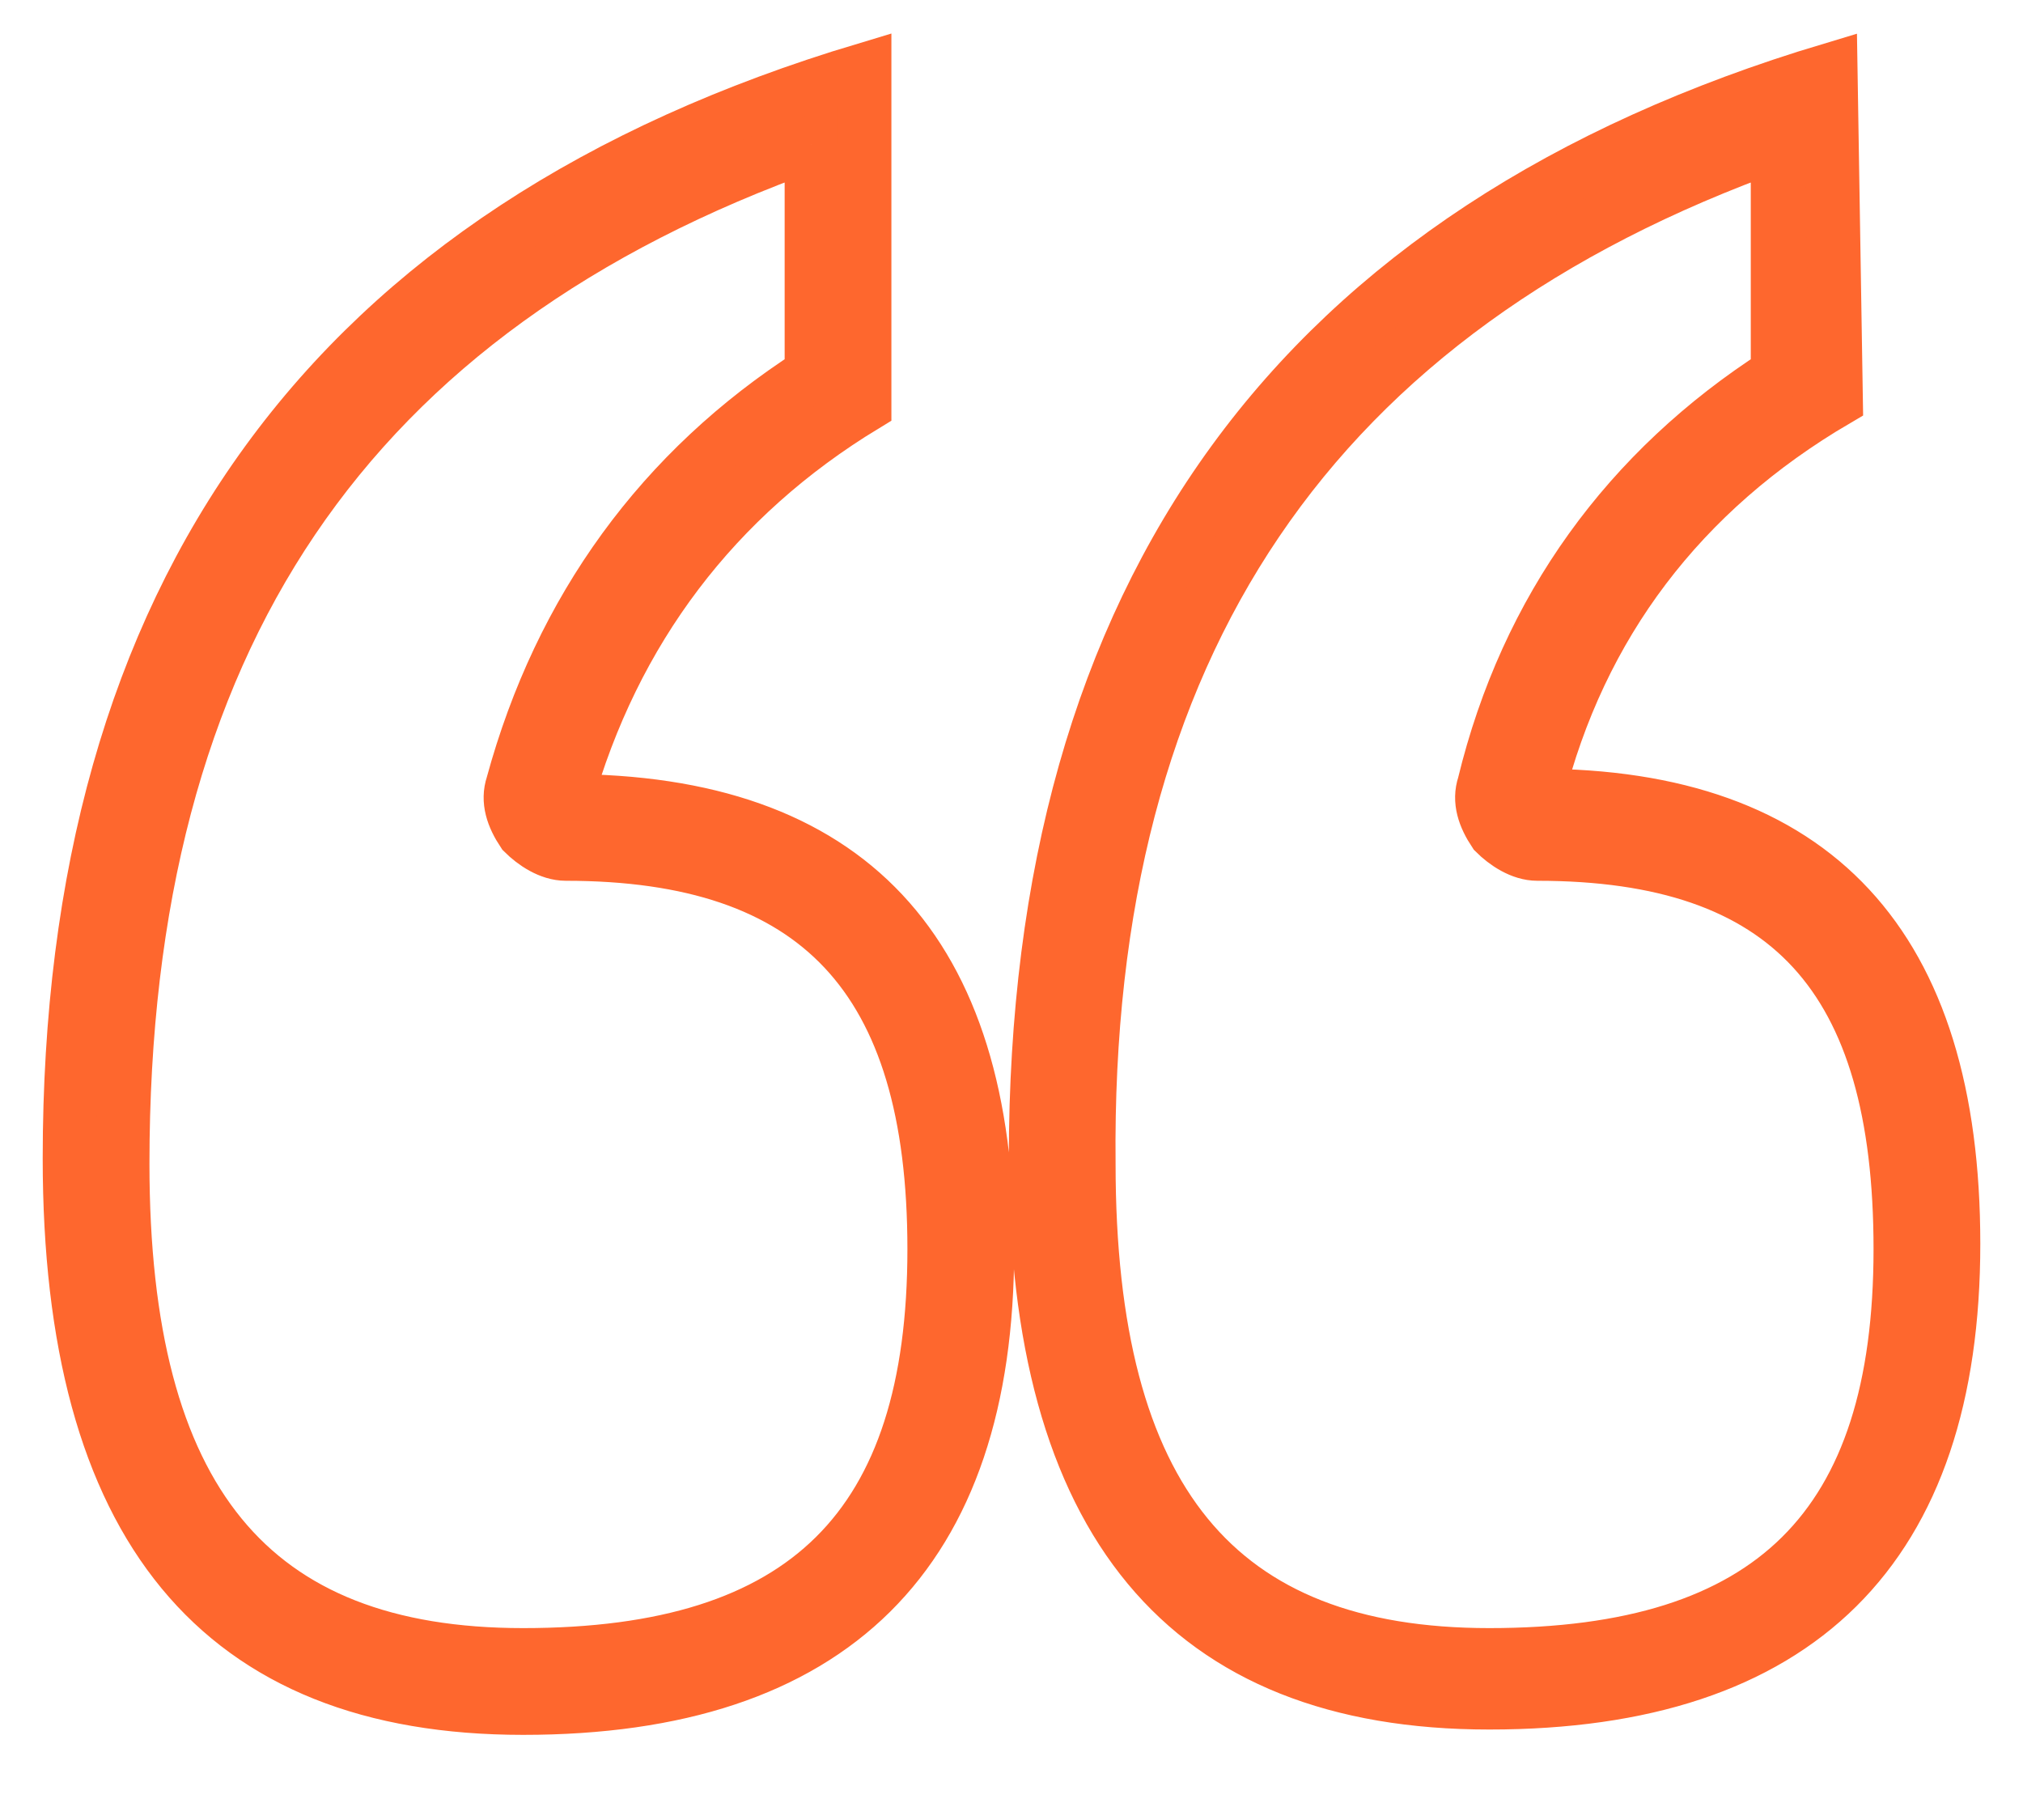
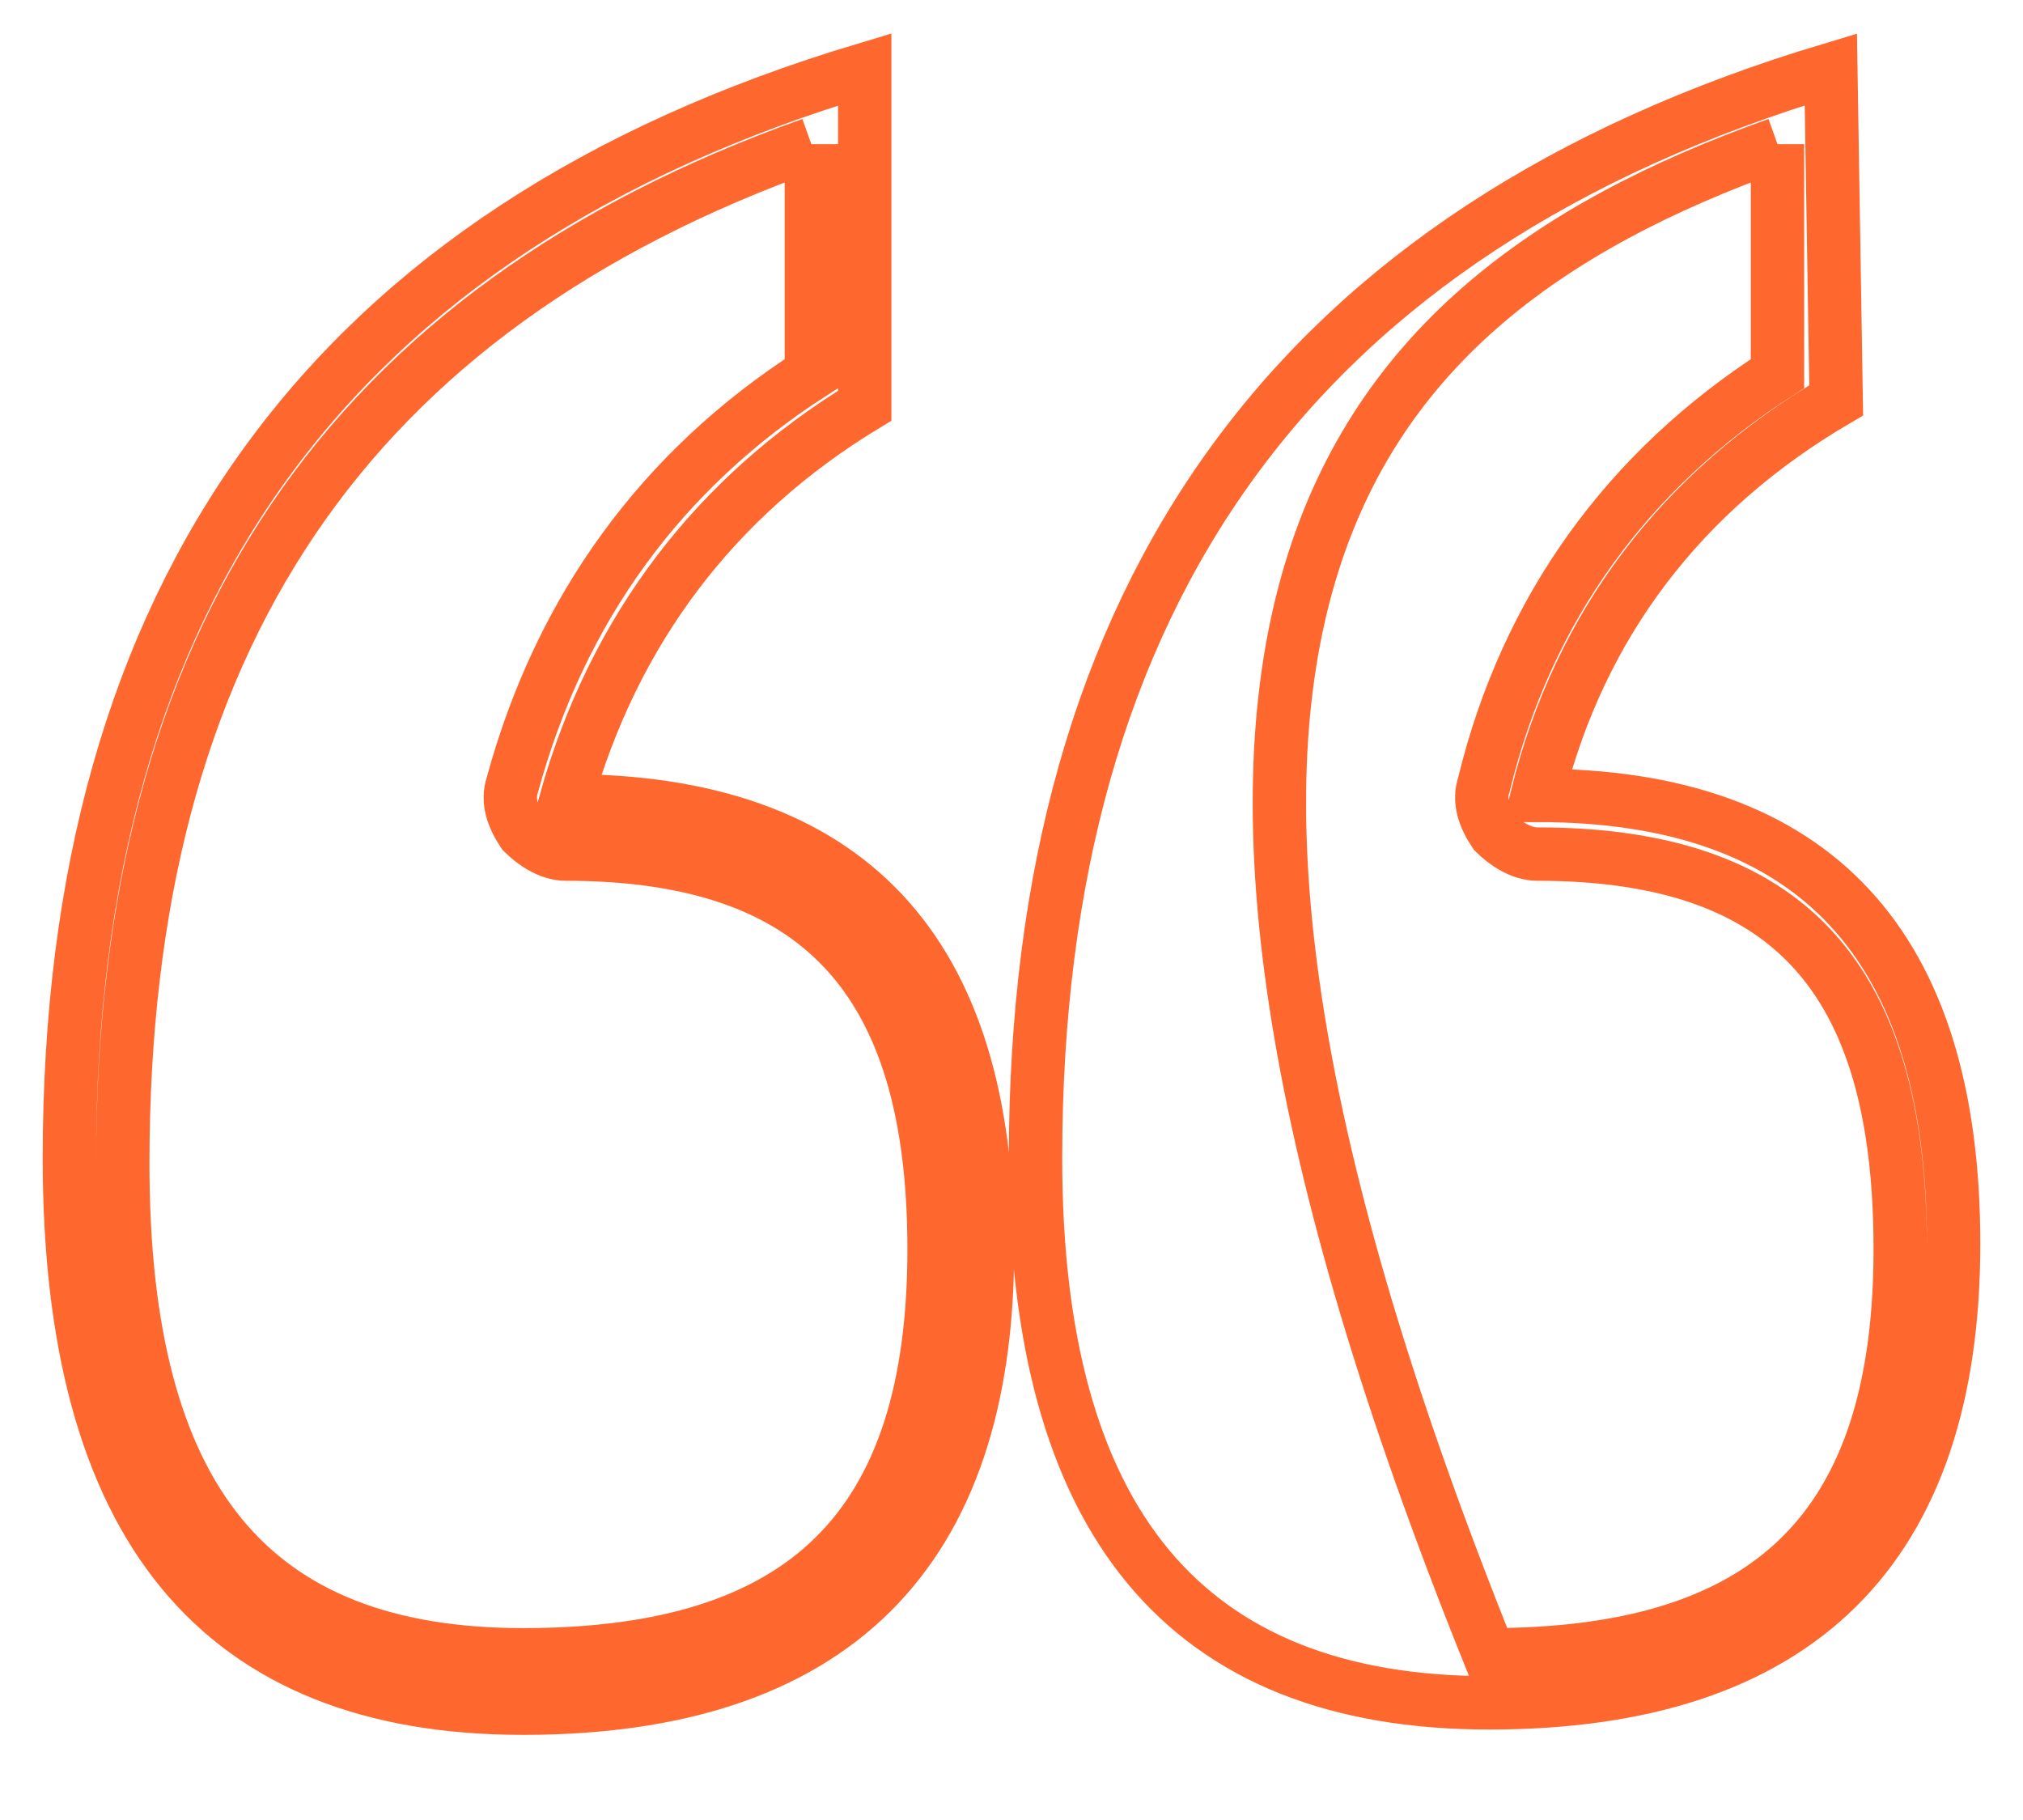
<svg xmlns="http://www.w3.org/2000/svg" version="1.1" id="Layer_1" x="0px" y="0px" viewBox="0 0 37.9 34.1" style="enable-background:new 0 0 37.9 34.1;" xml:space="preserve">
  <style type="text/css">
	.st0{fill:none;stroke:#FE672E;stroke-miterlimit:10;}
</style>
  <g>
-     <path class="st0" d="M27.9,31.5c-5.4,0-8-3.2-8-9.7c0-10.2,4.6-16.7,13.9-19.7v5.3c-2.8,1.8-4.7,4.3-5.6,7.6c0,0.1,0,0.3,0.1,0.4   c0.1,0.1,0.2,0.2,0.4,0.2c4.9,0,7.3,2.6,7.3,7.9S33.4,31.5,27.9,31.5z M9.8,31.5c-5.4,0-8-3.2-8-9.7C1.8,11.5,6.3,5.1,15.7,2v5.3   c-2.8,1.8-4.7,4.3-5.6,7.6c0,0.2,0,0.3,0.1,0.4c0.1,0.1,0.2,0.2,0.4,0.2c5,0,7.4,2.6,7.4,7.9C18,28.8,15.3,31.5,9.8,31.5z" />
-     <path class="st0" d="M15.2,2.7V7c-2.8,1.8-4.7,4.4-5.6,7.7c-0.1,0.3,0,0.6,0.2,0.9c0.2,0.2,0.5,0.4,0.8,0.4c4.7,0,6.9,2.3,6.9,7.4   c0,5.2-2.4,7.6-7.7,7.6c-5.1,0-7.5-2.9-7.5-9.2C2.3,12,6.5,5.8,15.2,2.7 M33.3,2.7V7c-2.8,1.8-4.7,4.4-5.5,7.7   c-0.1,0.3,0,0.6,0.2,0.9c0.2,0.2,0.5,0.4,0.8,0.4c4.7,0,6.8,2.3,6.8,7.4c0,5.2-2.4,7.6-7.7,7.6c-5.1,0-7.5-2.9-7.5-9.2   C20.3,12.1,24.6,5.8,33.3,2.7 M34.3,1.3c-10,3-14.9,9.8-14.9,20.4c0,6.8,2.8,10.2,8.5,10.2c5.8,0,8.7-2.9,8.7-8.6   c0-5.6-2.6-8.4-7.8-8.4c0.8-3.2,2.7-5.7,5.6-7.4L34.3,1.3L34.3,1.3z M16.2,1.3c-10,3-14.9,9.8-14.9,20.4C1.3,28.6,4.1,32,9.8,32   c5.8,0,8.7-2.9,8.7-8.6c0-5.6-2.6-8.4-7.9-8.4c0.9-3.2,2.8-5.7,5.6-7.4V1.3L16.2,1.3z" />
+     <path class="st0" d="M15.2,2.7V7c-2.8,1.8-4.7,4.4-5.6,7.7c-0.1,0.3,0,0.6,0.2,0.9c0.2,0.2,0.5,0.4,0.8,0.4c4.7,0,6.9,2.3,6.9,7.4   c0,5.2-2.4,7.6-7.7,7.6c-5.1,0-7.5-2.9-7.5-9.2C2.3,12,6.5,5.8,15.2,2.7 M33.3,2.7V7c-2.8,1.8-4.7,4.4-5.5,7.7   c-0.1,0.3,0,0.6,0.2,0.9c0.2,0.2,0.5,0.4,0.8,0.4c4.7,0,6.8,2.3,6.8,7.4c0,5.2-2.4,7.6-7.7,7.6C20.3,12.1,24.6,5.8,33.3,2.7 M34.3,1.3c-10,3-14.9,9.8-14.9,20.4c0,6.8,2.8,10.2,8.5,10.2c5.8,0,8.7-2.9,8.7-8.6   c0-5.6-2.6-8.4-7.8-8.4c0.8-3.2,2.7-5.7,5.6-7.4L34.3,1.3L34.3,1.3z M16.2,1.3c-10,3-14.9,9.8-14.9,20.4C1.3,28.6,4.1,32,9.8,32   c5.8,0,8.7-2.9,8.7-8.6c0-5.6-2.6-8.4-7.9-8.4c0.9-3.2,2.8-5.7,5.6-7.4V1.3L16.2,1.3z" />
  </g>
</svg>